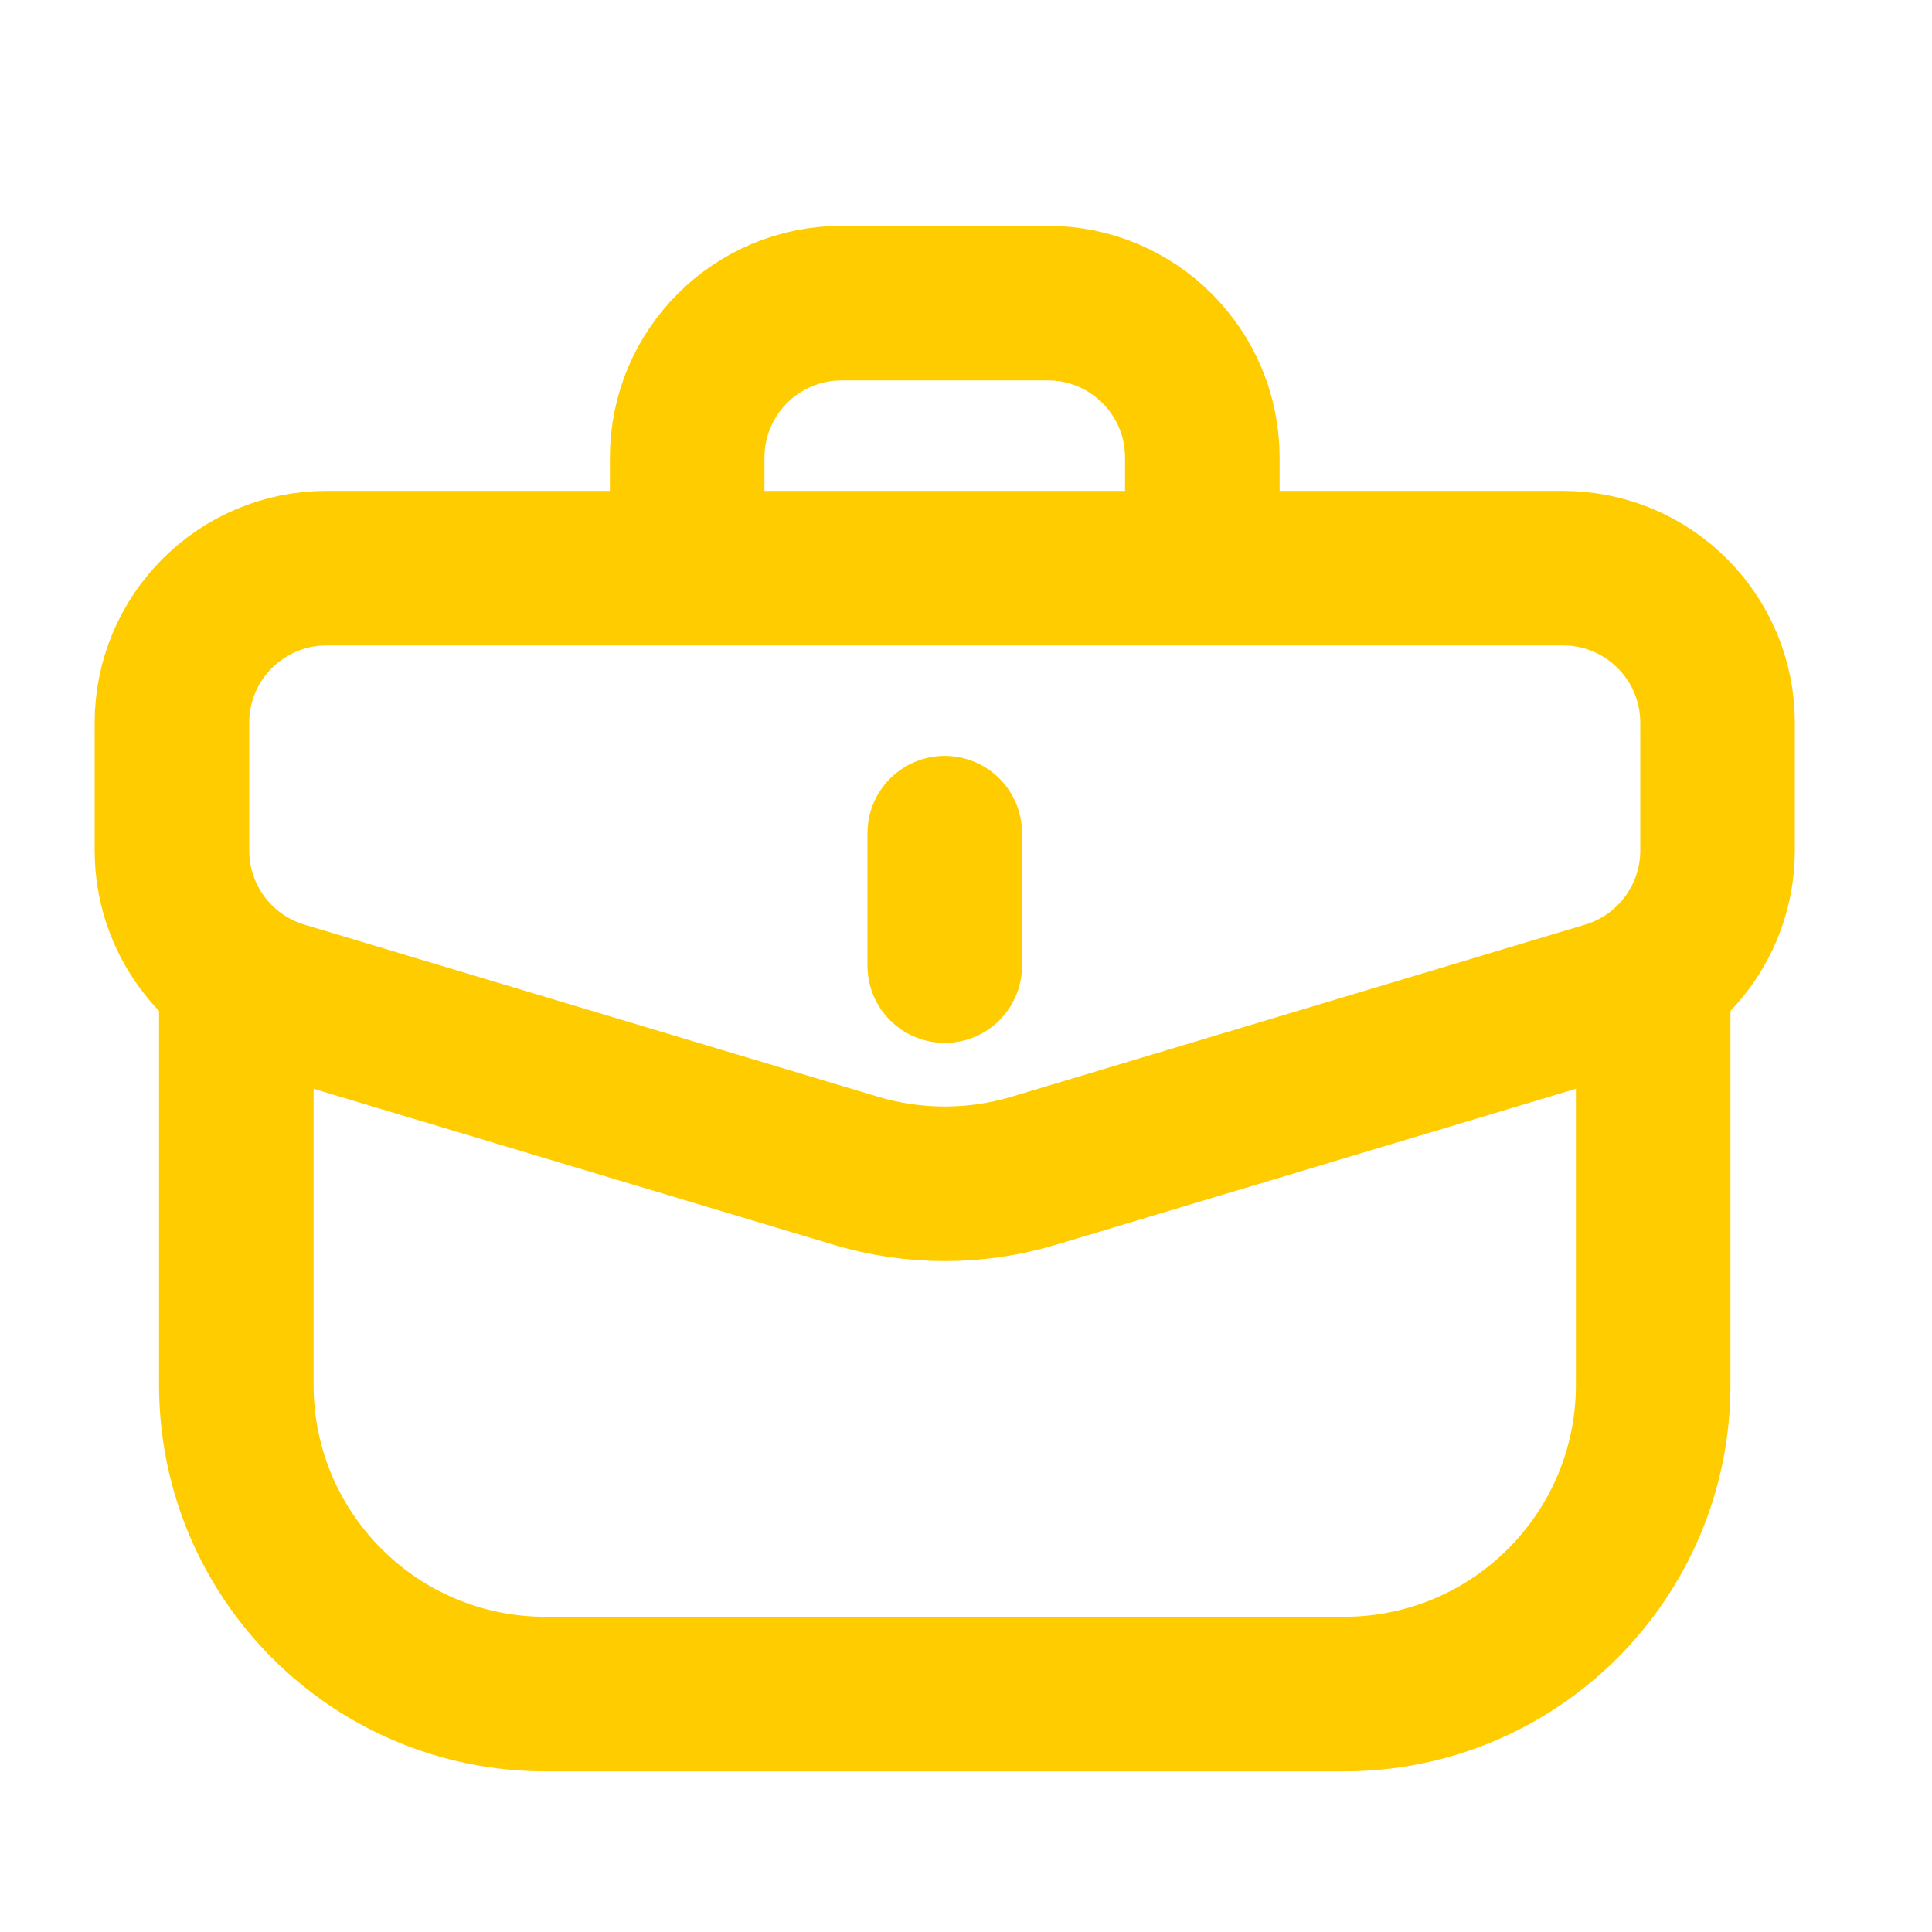
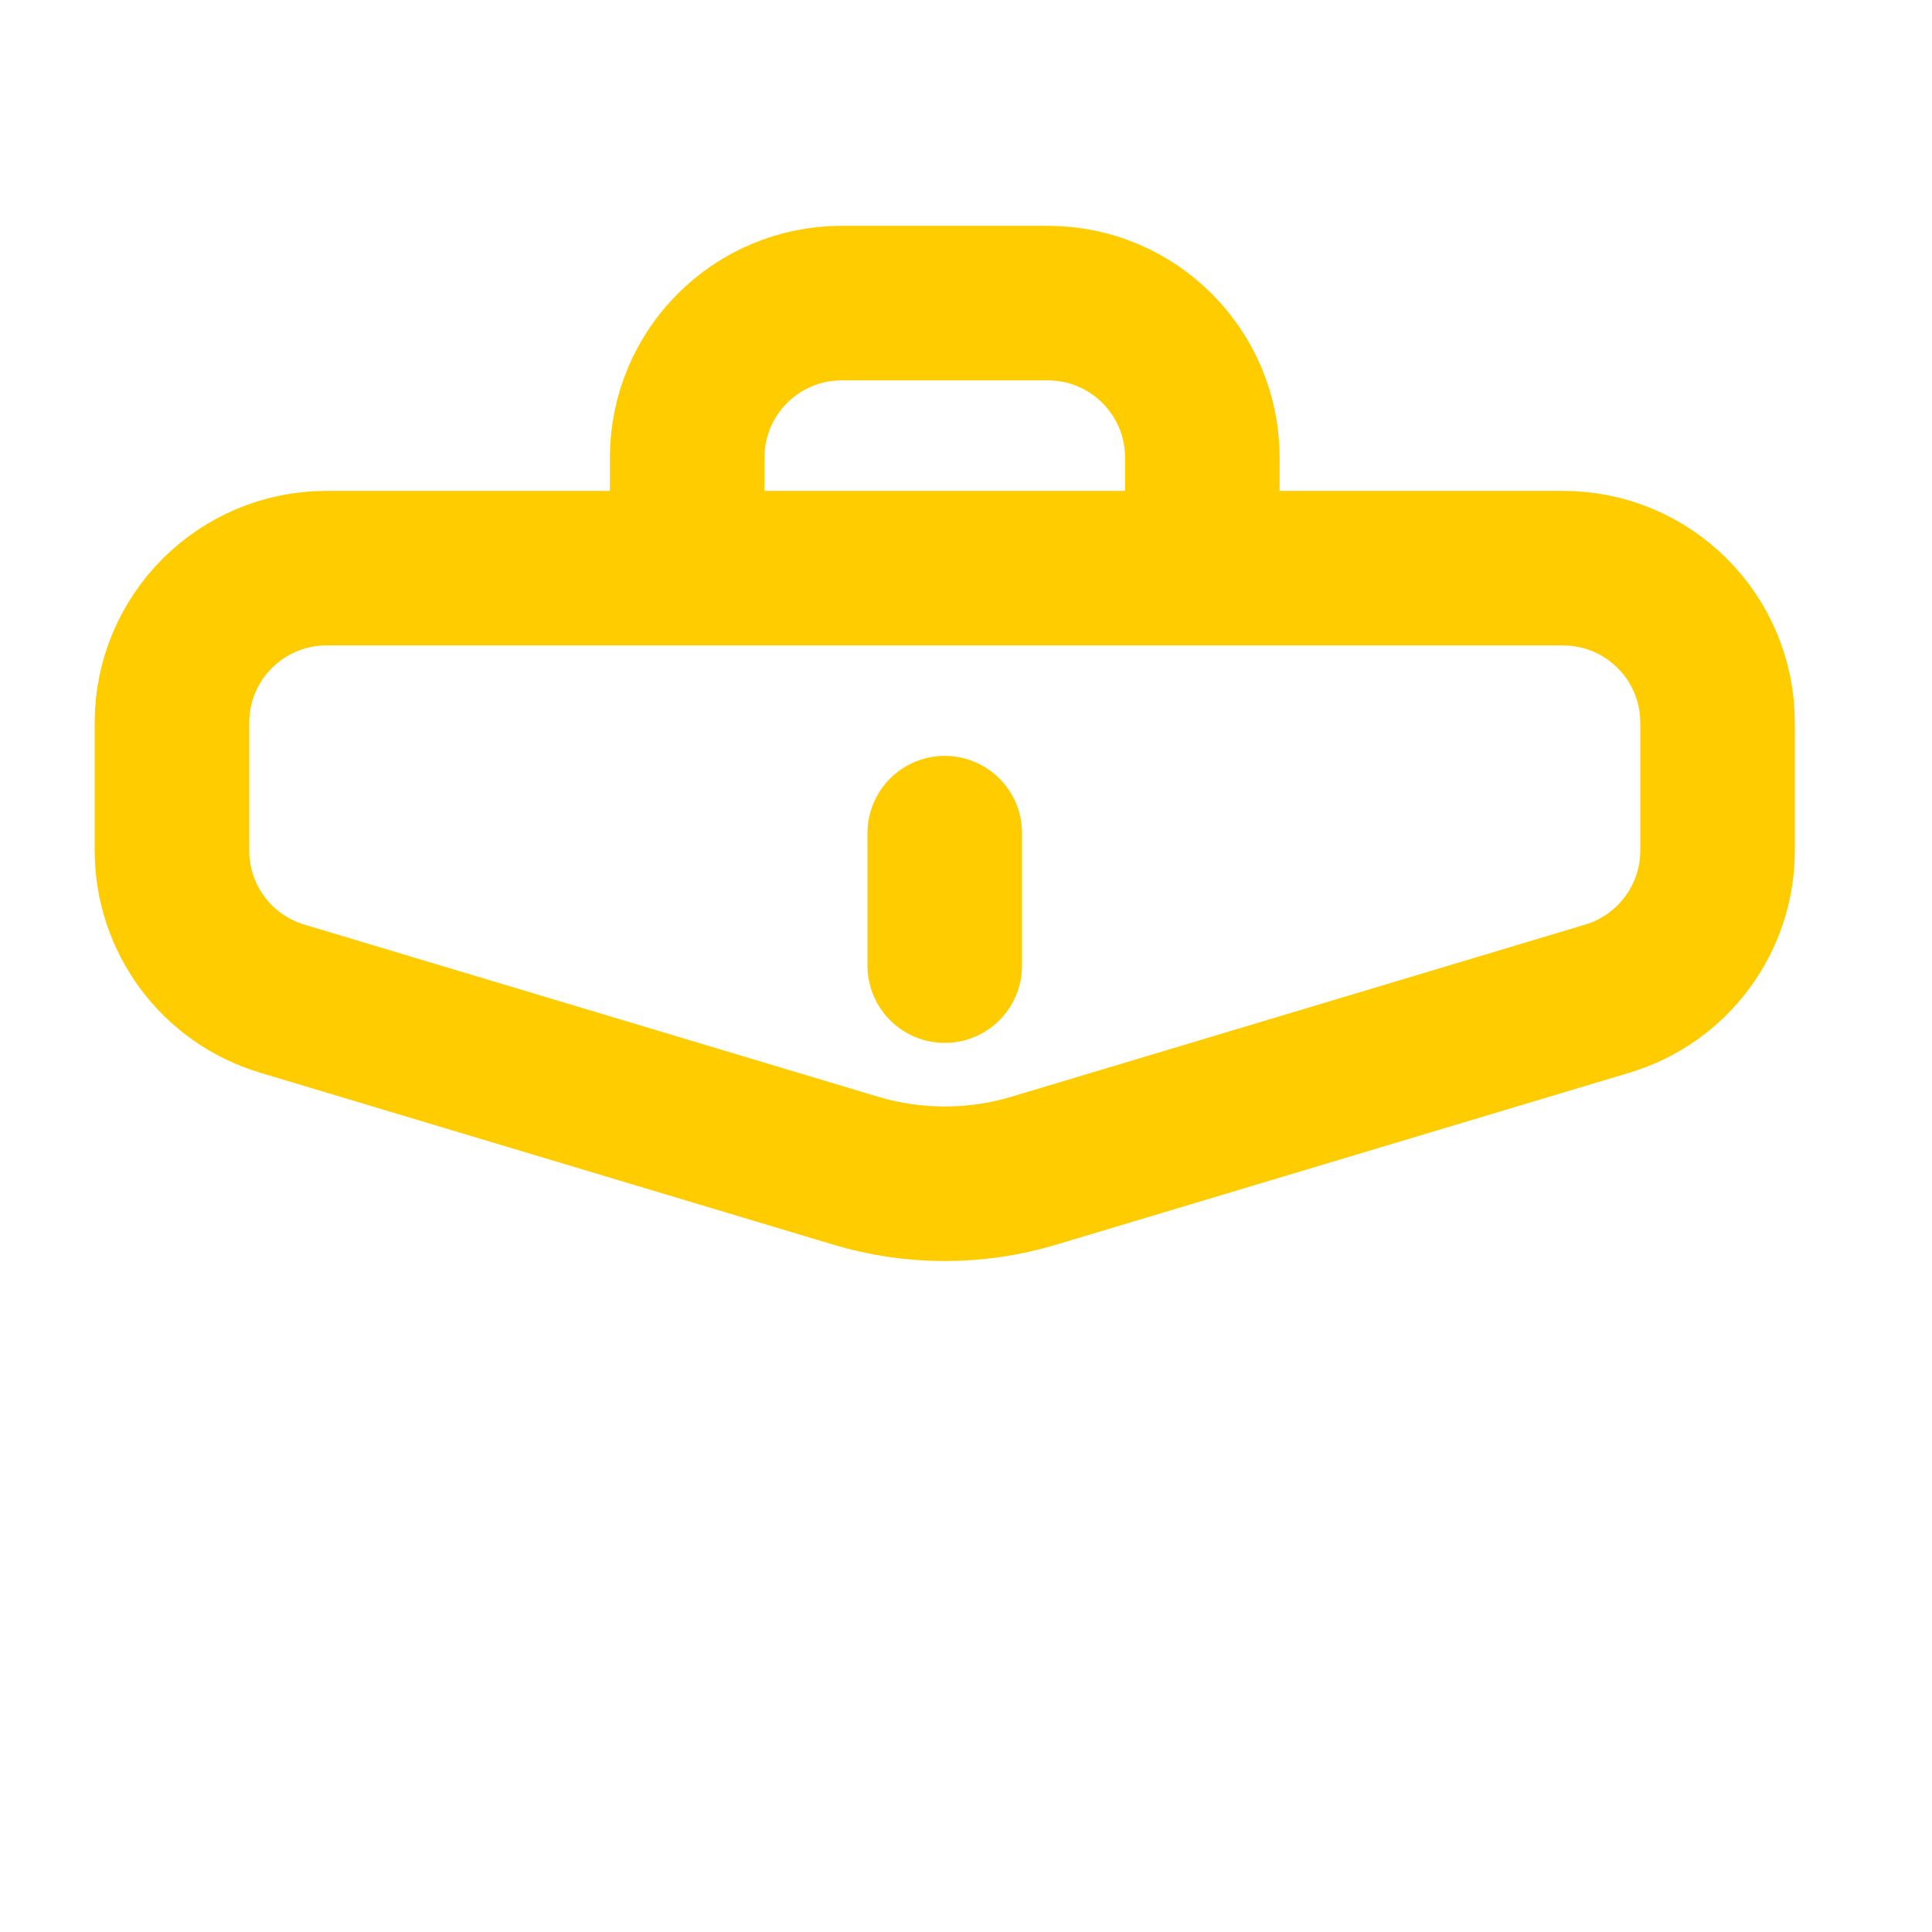
<svg xmlns="http://www.w3.org/2000/svg" width="25" height="25" viewBox="0 0 25 25" fill="none">
  <path d="M2.225 9.352C2.225 8.247 3.121 7.352 4.225 7.352H20.225C21.33 7.352 22.225 8.247 22.225 9.352V11.006C22.225 11.889 21.646 12.668 20.8 12.922L13.374 15.15C12.625 15.374 11.825 15.374 11.076 15.15L3.65 12.922C2.804 12.668 2.225 11.889 2.225 11.006V9.352Z" stroke="#FFCC00" stroke-width="2" />
  <path d="M12.225 12.495V10.781" stroke="#FFCC00" stroke-width="2" stroke-linecap="round" stroke-linejoin="round" />
-   <path d="M3.058 12.492V17.921C3.058 20.13 4.849 21.921 7.058 21.921H17.392C19.601 21.921 21.392 20.13 21.392 17.921V12.492" stroke="#FFCC00" stroke-width="2" />
  <path d="M15.558 7.35V5.922C15.558 4.817 14.663 3.922 13.558 3.922H10.892C9.787 3.922 8.892 4.817 8.892 5.922V7.35" stroke="#FFCC00" stroke-width="2" />
</svg>